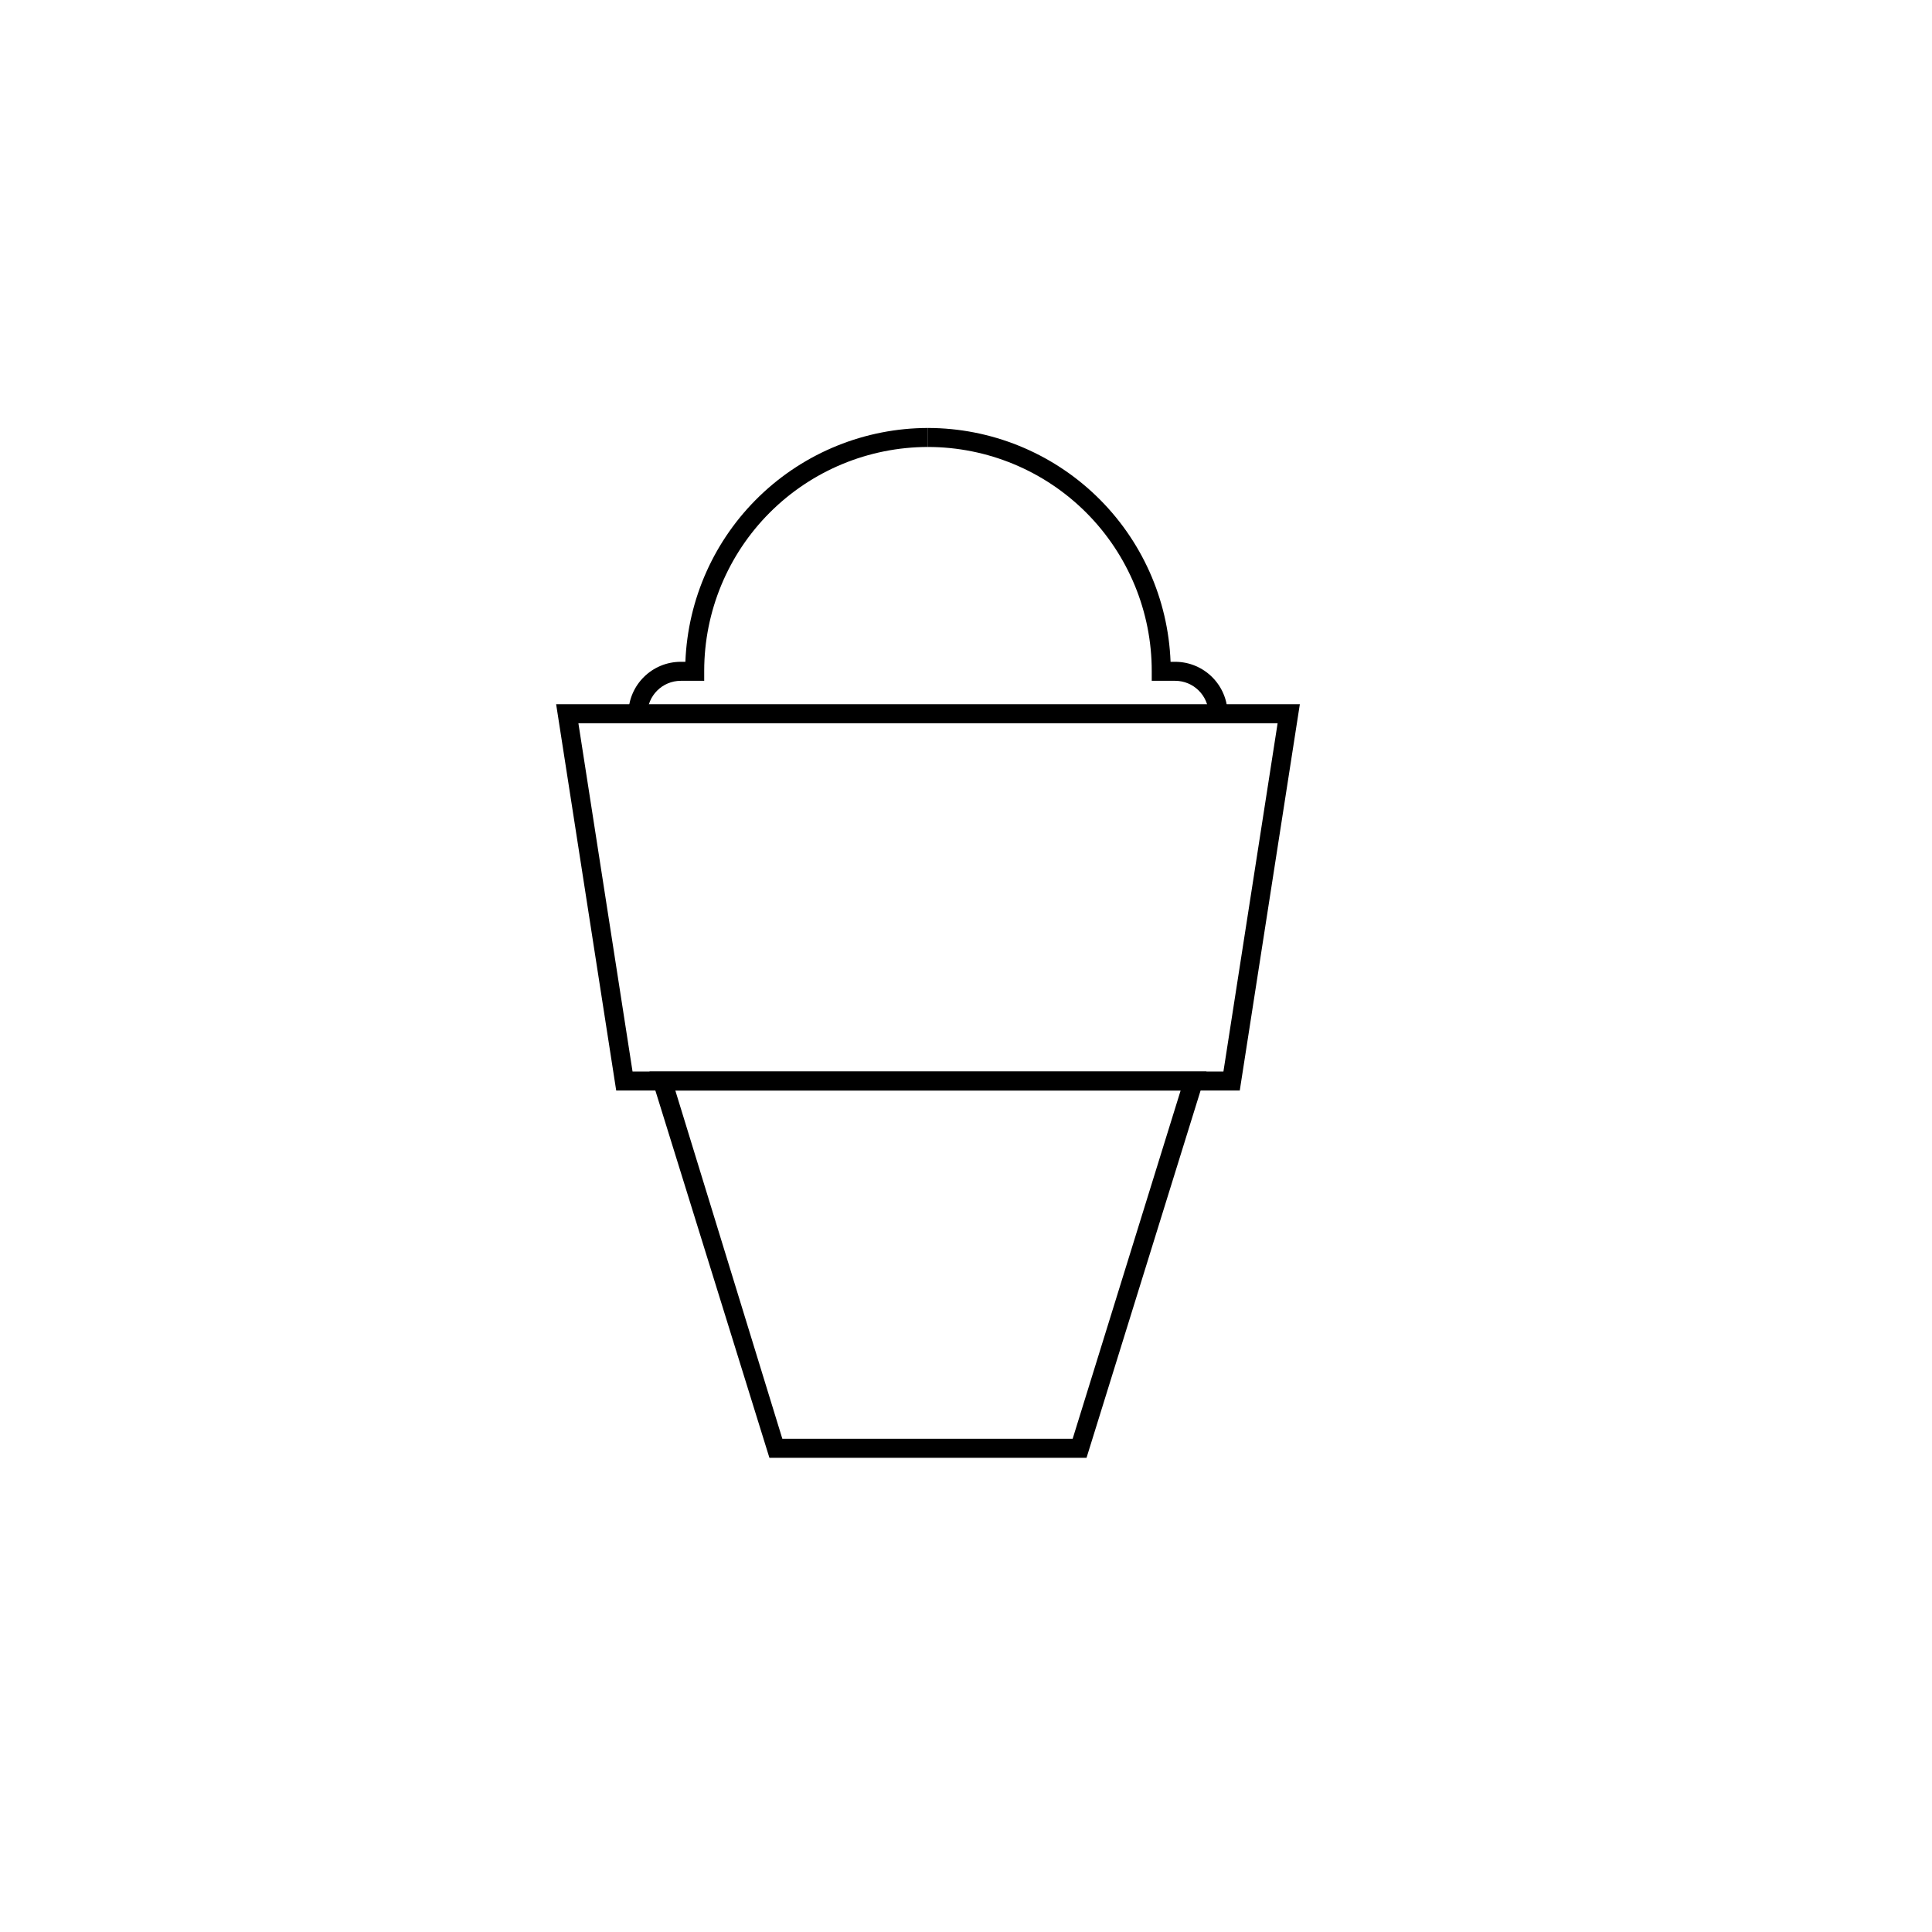
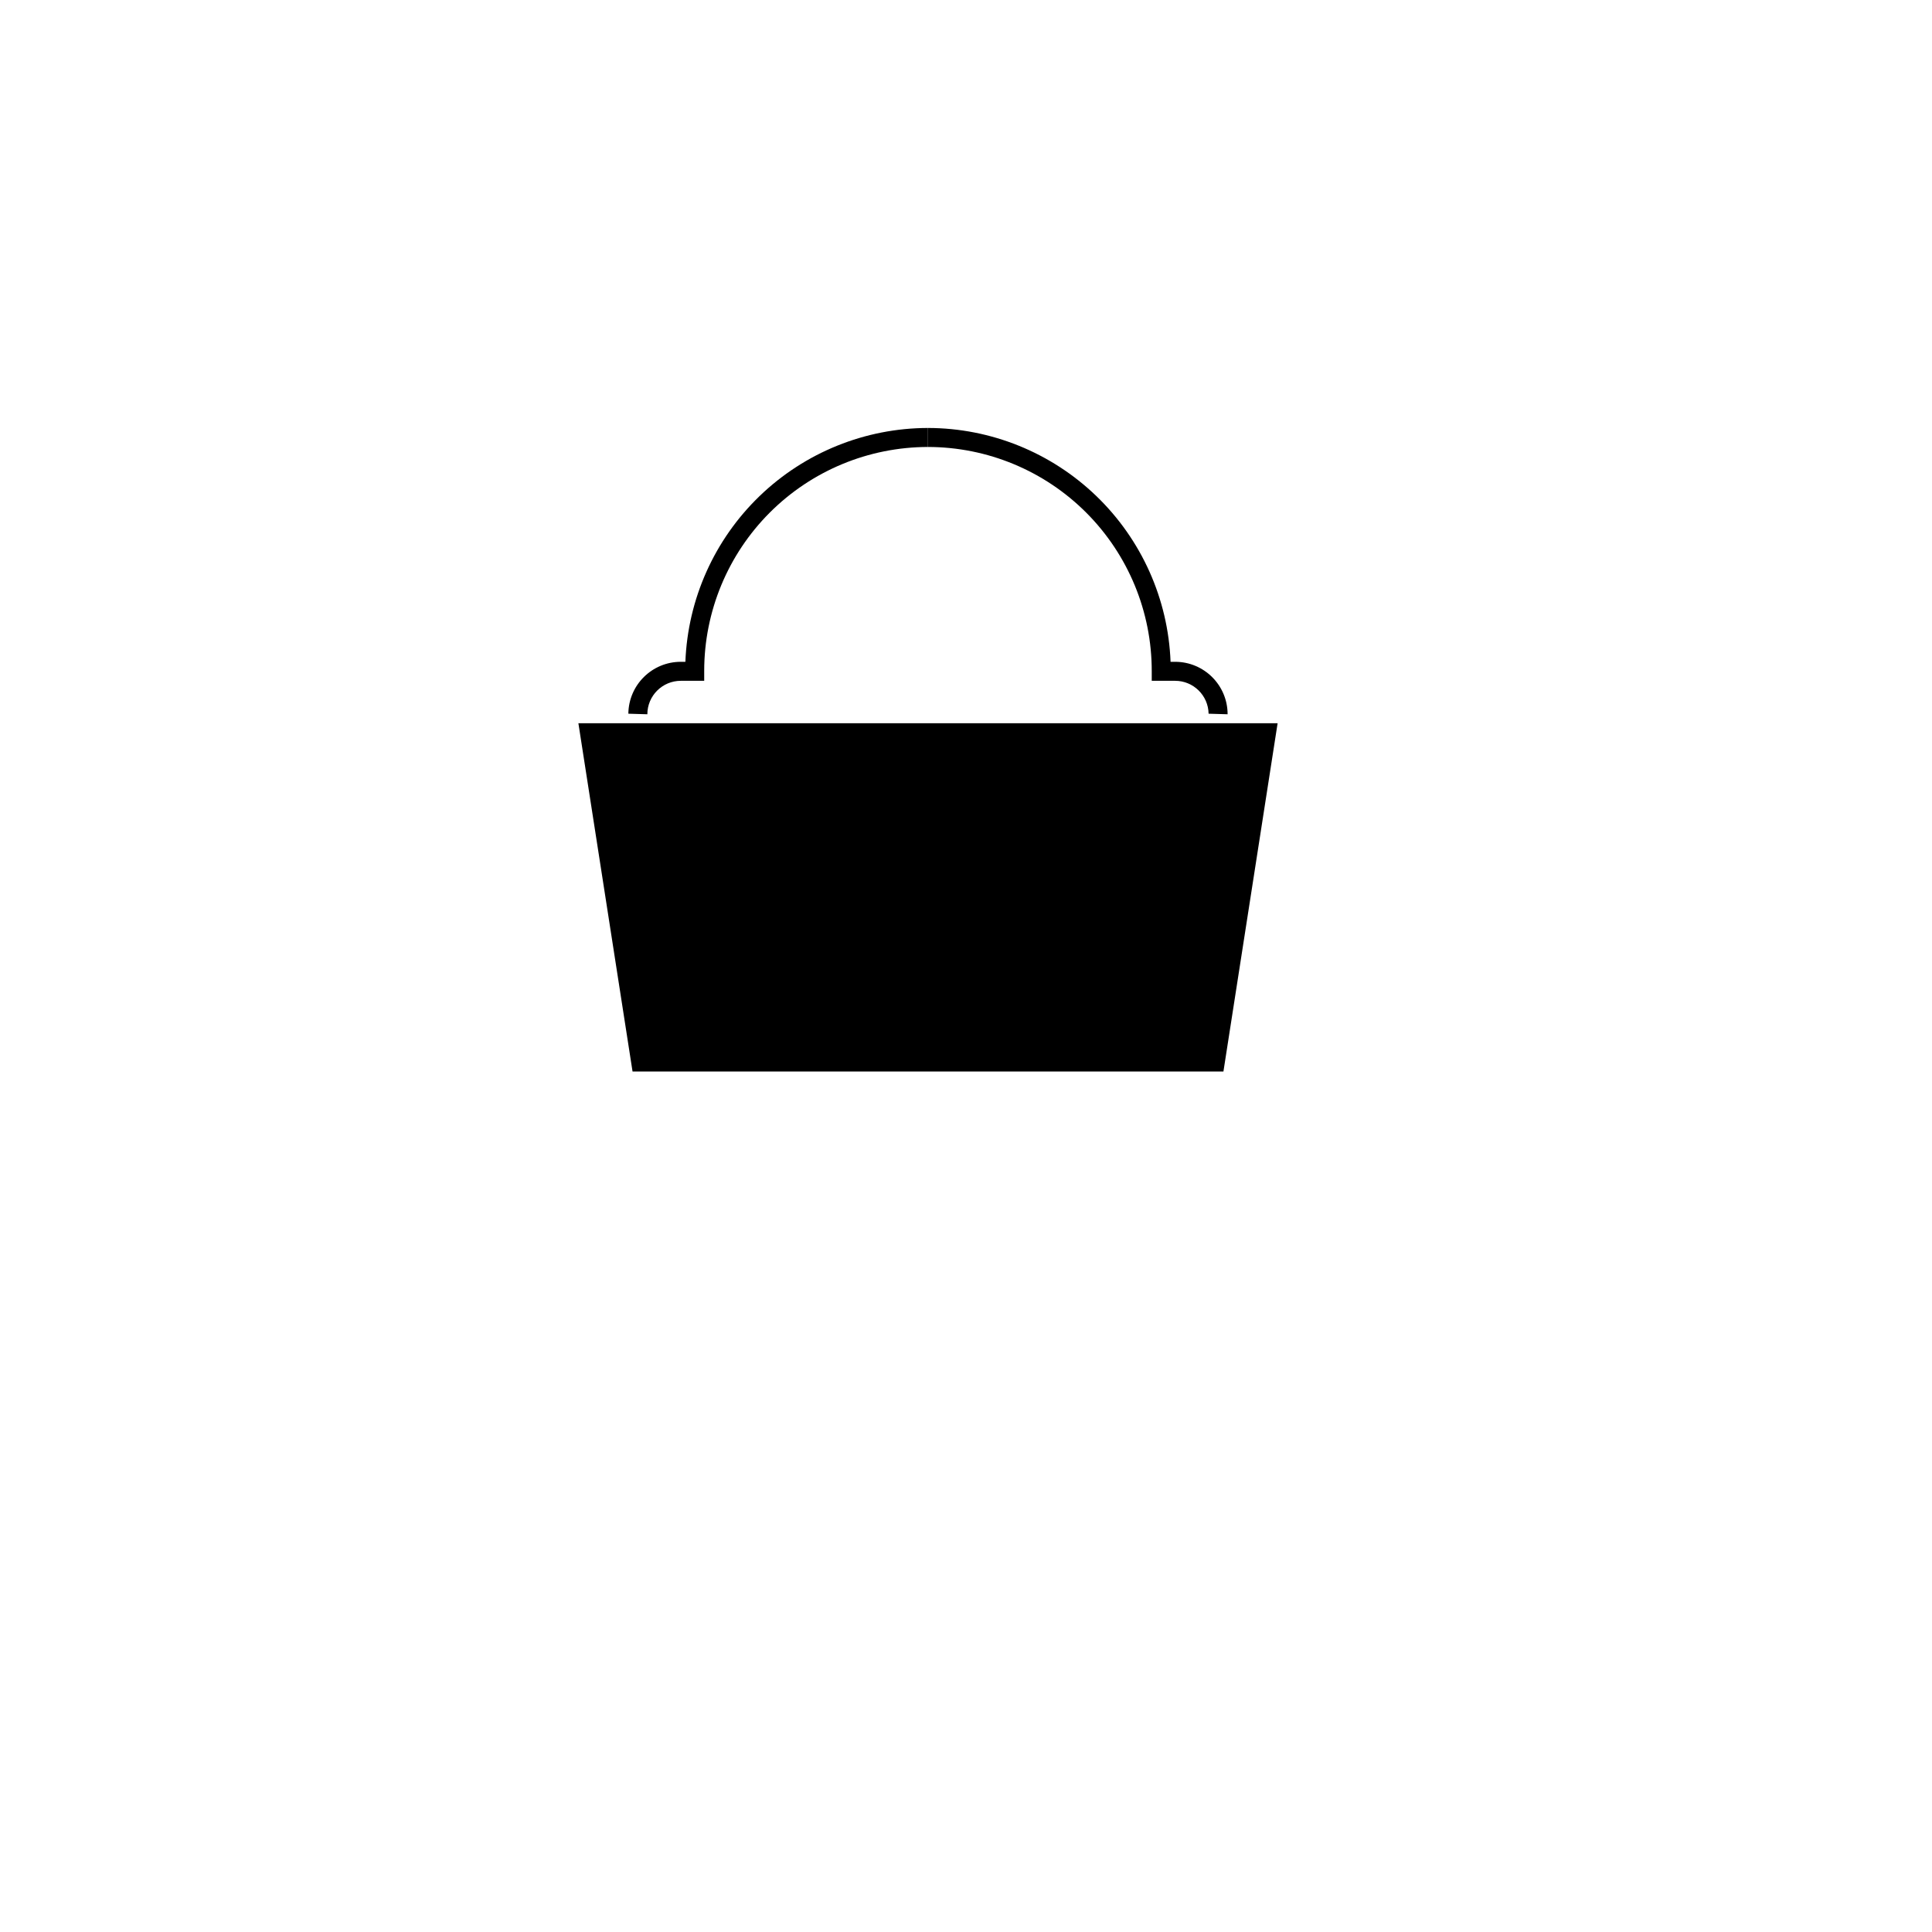
<svg xmlns="http://www.w3.org/2000/svg" fill="#000000" width="800px" height="800px" version="1.1" viewBox="144 144 512 512">
  <g>
    <path d="m310.52 333.14c0.082-7.621 6.281-13.758 13.902-13.754h1.211c0.637-16.633 7.688-32.375 19.668-43.926 11.984-11.551 27.973-18.02 44.617-18.043v5.039-0.004c-15.723 0.016-30.797 6.266-41.914 17.383-11.117 11.121-17.371 26.195-17.383 41.918v2.668h-6.199c-4.894 0-8.867 3.973-8.867 8.867z" />
    <path d="m464.29 333.14c-0.082-4.84-4.027-8.719-8.867-8.719h-6.199v-2.519c0.027-15.746-6.207-30.859-17.328-42.012-11.121-11.148-26.219-17.422-41.969-17.438v-5.039 0.004c16.645 0.023 32.633 6.492 44.617 18.043 11.984 11.551 19.031 27.293 19.668 43.926h1.211c7.68 0 13.906 6.223 13.906 13.902z" />
-     <path d="m472.55 433h-165.25l-15.918-102.37h197.09zm-160.92-5.039 156.59 0.004 14.359-92.297-185.3-0.004z" />
-     <path d="m431.94 530.34h-84.035l-31.793-102.38h147.62zm-80.609-5.039h76.93l28.617-92.297-133.91-0.004z" />
+     <path d="m472.55 433h-165.25h197.09zm-160.92-5.039 156.59 0.004 14.359-92.297-185.3-0.004z" />
  </g>
</svg>